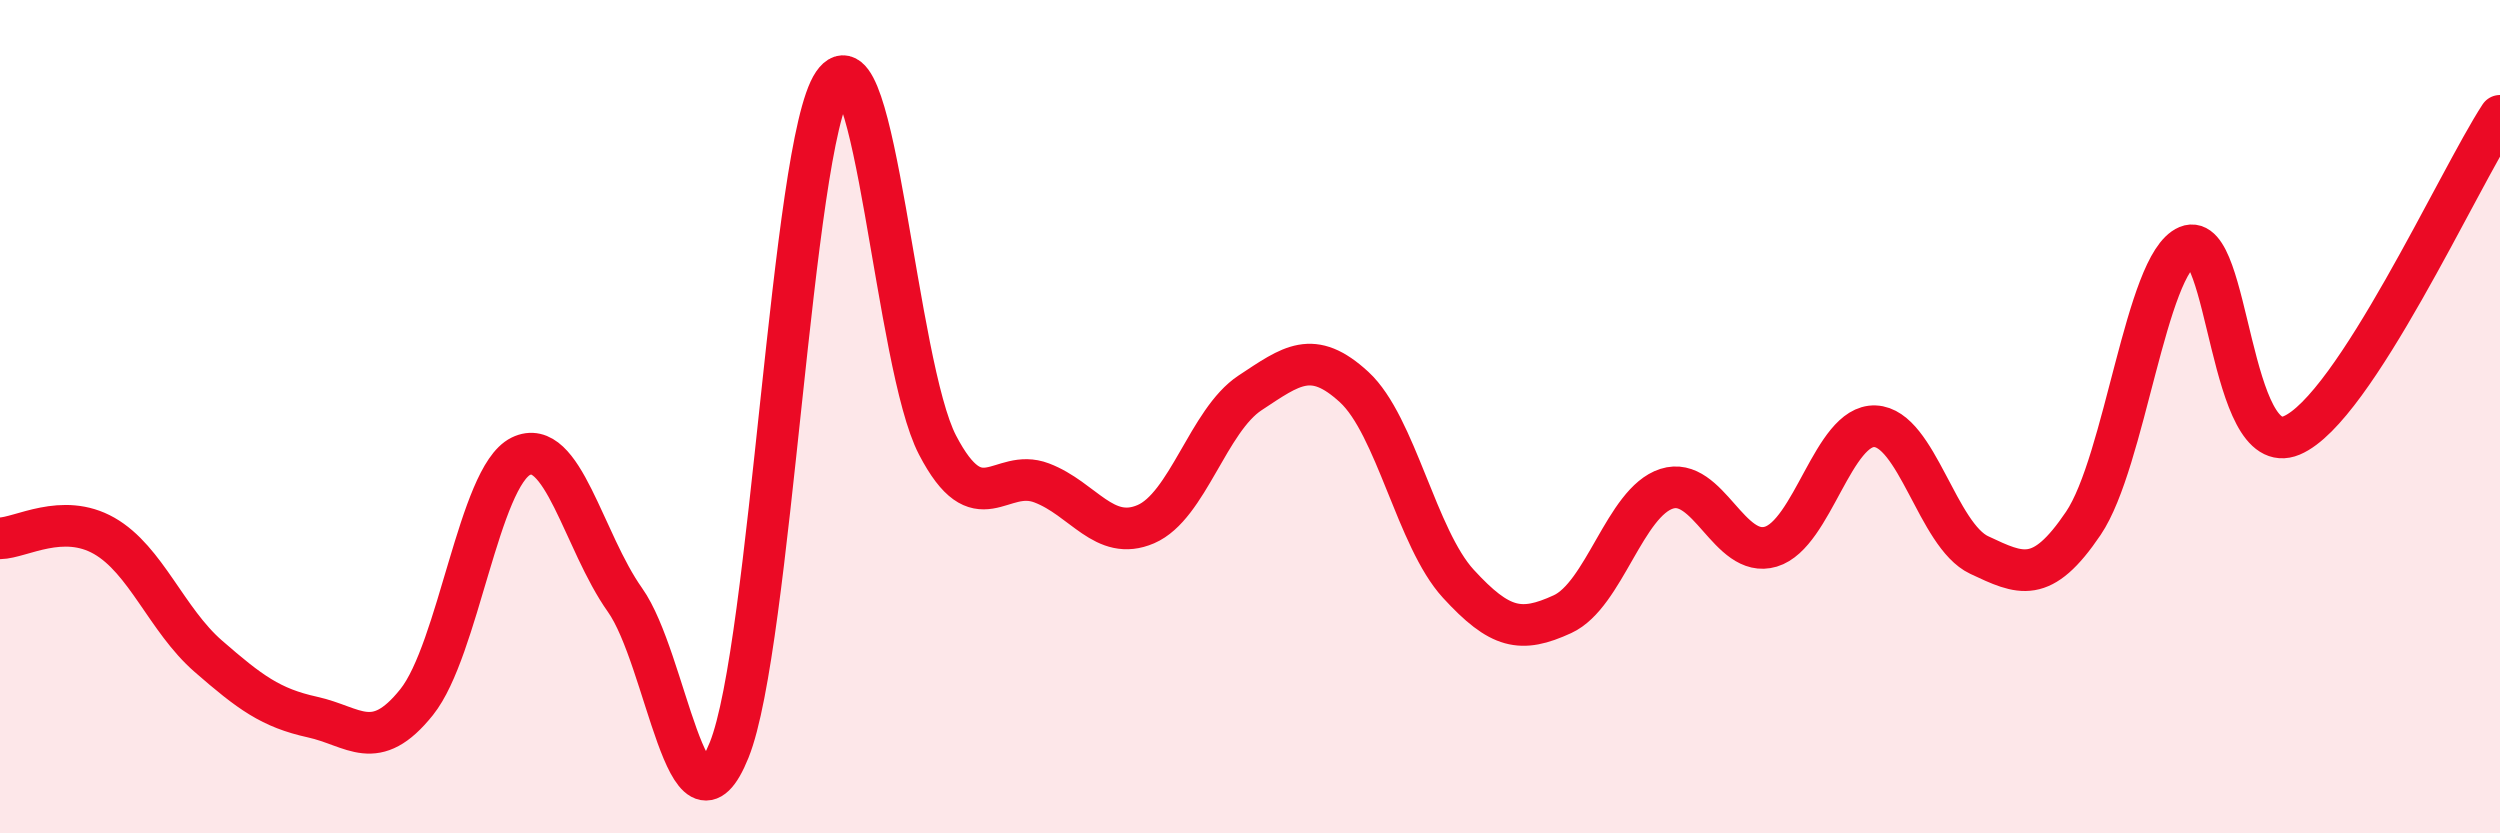
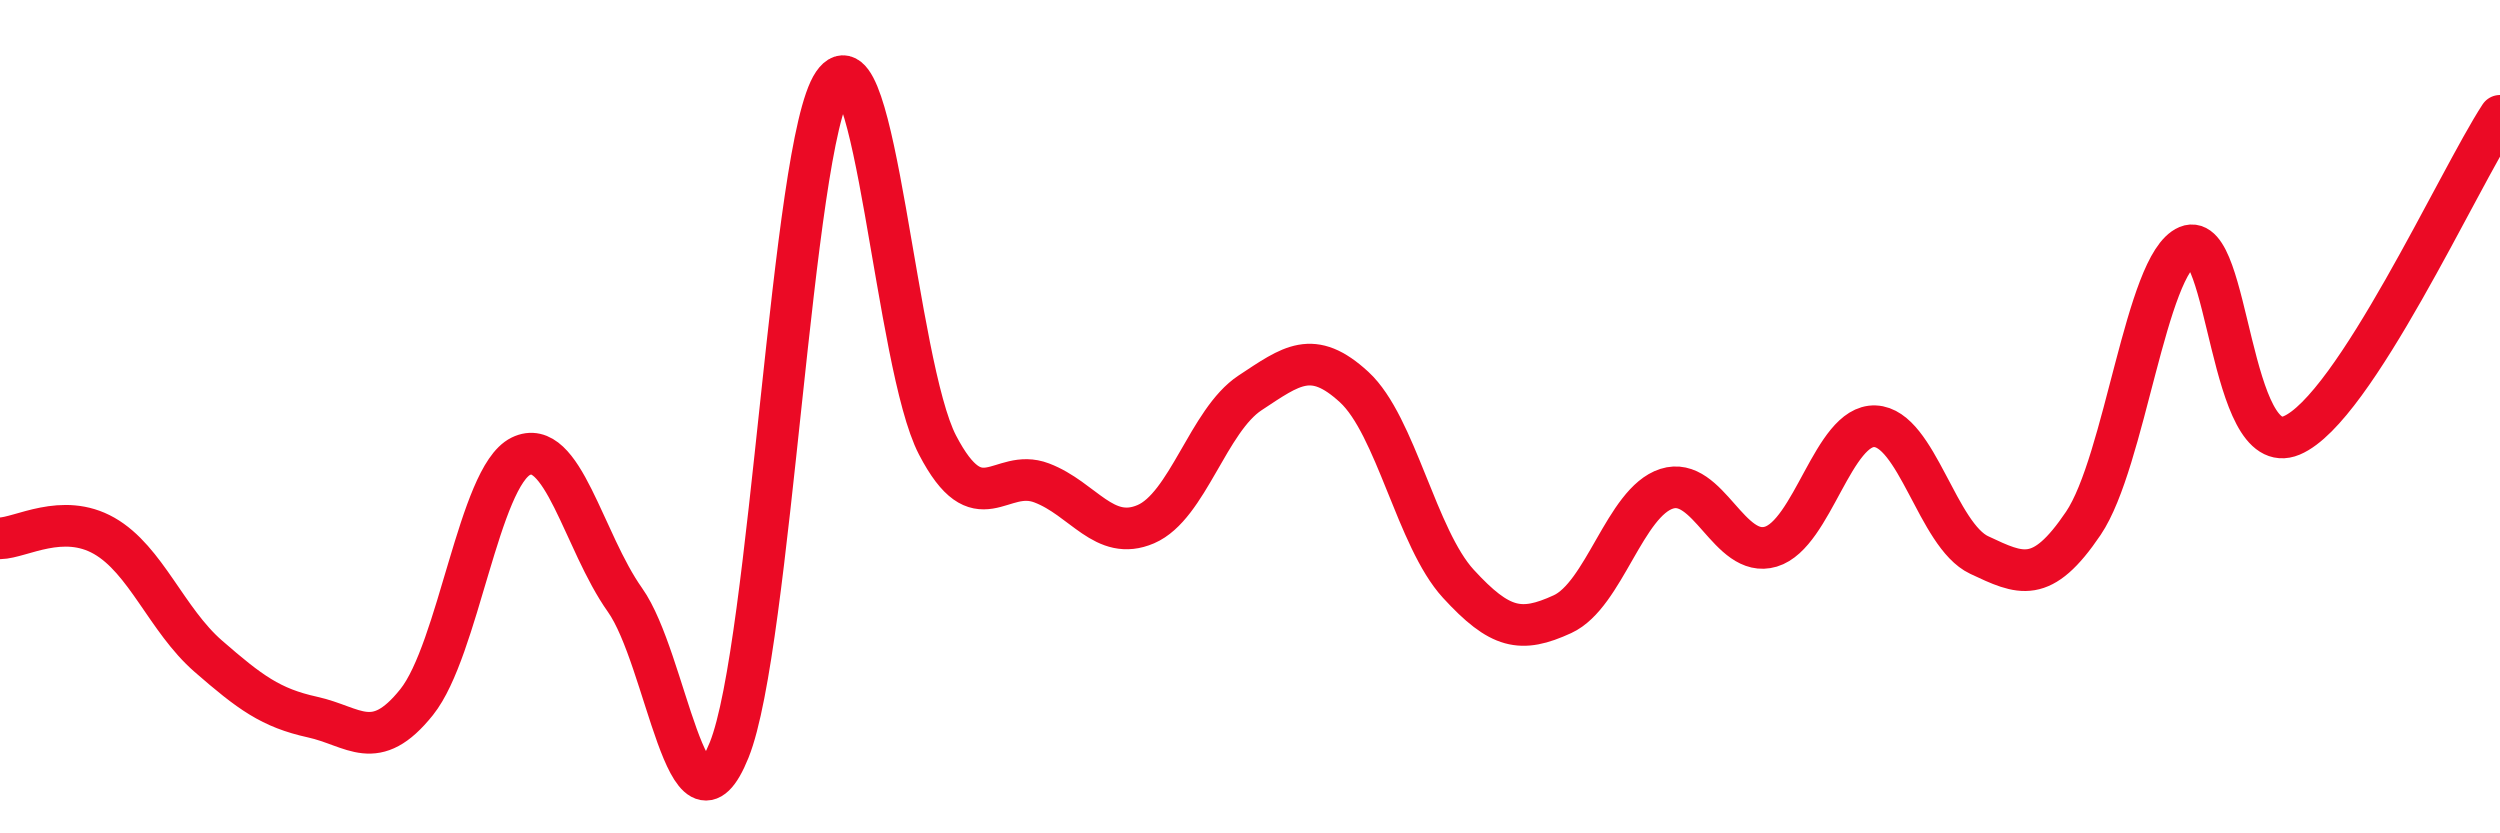
<svg xmlns="http://www.w3.org/2000/svg" width="60" height="20" viewBox="0 0 60 20">
-   <path d="M 0,12.92 C 0.5,12.91 1.5,12.29 2.5,12.86 C 3.5,13.43 4,14.88 5,15.75 C 6,16.62 6.5,16.99 7.5,17.21 C 8.5,17.43 9,18.1 10,16.85 C 11,15.6 11.5,11.44 12.5,10.95 C 13.5,10.46 14,12.99 15,14.4 C 16,15.81 16.5,20.48 17.5,18 C 18.5,15.52 19,3.46 20,2 C 21,0.54 21.5,8.76 22.5,10.68 C 23.5,12.6 24,11.21 25,11.59 C 26,11.97 26.5,13.01 27.5,12.58 C 28.5,12.15 29,10.09 30,9.43 C 31,8.77 31.5,8.37 32.5,9.29 C 33.5,10.21 34,12.92 35,14.01 C 36,15.1 36.5,15.2 37.5,14.74 C 38.5,14.28 39,12.05 40,11.73 C 41,11.41 41.5,13.42 42.5,13.12 C 43.5,12.82 44,10.19 45,10.23 C 46,10.27 46.5,12.85 47.5,13.32 C 48.5,13.79 49,14.04 50,12.56 C 51,11.08 51.5,6.33 52.5,5.91 C 53.5,5.49 53.5,11.08 55,10.45 C 56.5,9.82 59,4.31 60,2.78L60 20L0 20Z" fill="#EB0A25" opacity="0.1" stroke-linecap="round" stroke-linejoin="round" />
  <path d="M 0,12.92 C 0.5,12.91 1.5,12.29 2.5,12.86 C 3.5,13.43 4,14.88 5,15.75 C 6,16.62 6.5,16.99 7.5,17.21 C 8.5,17.43 9,18.1 10,16.85 C 11,15.6 11.5,11.44 12.5,10.95 C 13.5,10.46 14,12.99 15,14.4 C 16,15.81 16.5,20.48 17.5,18 C 18.5,15.52 19,3.46 20,2 C 21,0.54 21.5,8.76 22.5,10.68 C 23.5,12.6 24,11.21 25,11.59 C 26,11.97 26.5,13.01 27.5,12.58 C 28.5,12.15 29,10.09 30,9.43 C 31,8.77 31.5,8.37 32.5,9.29 C 33.5,10.21 34,12.92 35,14.01 C 36,15.1 36.5,15.2 37.5,14.74 C 38.5,14.28 39,12.05 40,11.73 C 41,11.41 41.5,13.42 42.5,13.12 C 43.5,12.82 44,10.19 45,10.23 C 46,10.27 46.5,12.85 47.5,13.32 C 48.5,13.79 49,14.04 50,12.56 C 51,11.08 51.5,6.33 52.5,5.91 C 53.5,5.49 53.5,11.08 55,10.45 C 56.5,9.82 59,4.31 60,2.78" stroke="#EB0A25" stroke-width="1" fill="none" stroke-linecap="round" stroke-linejoin="round" />
</svg>